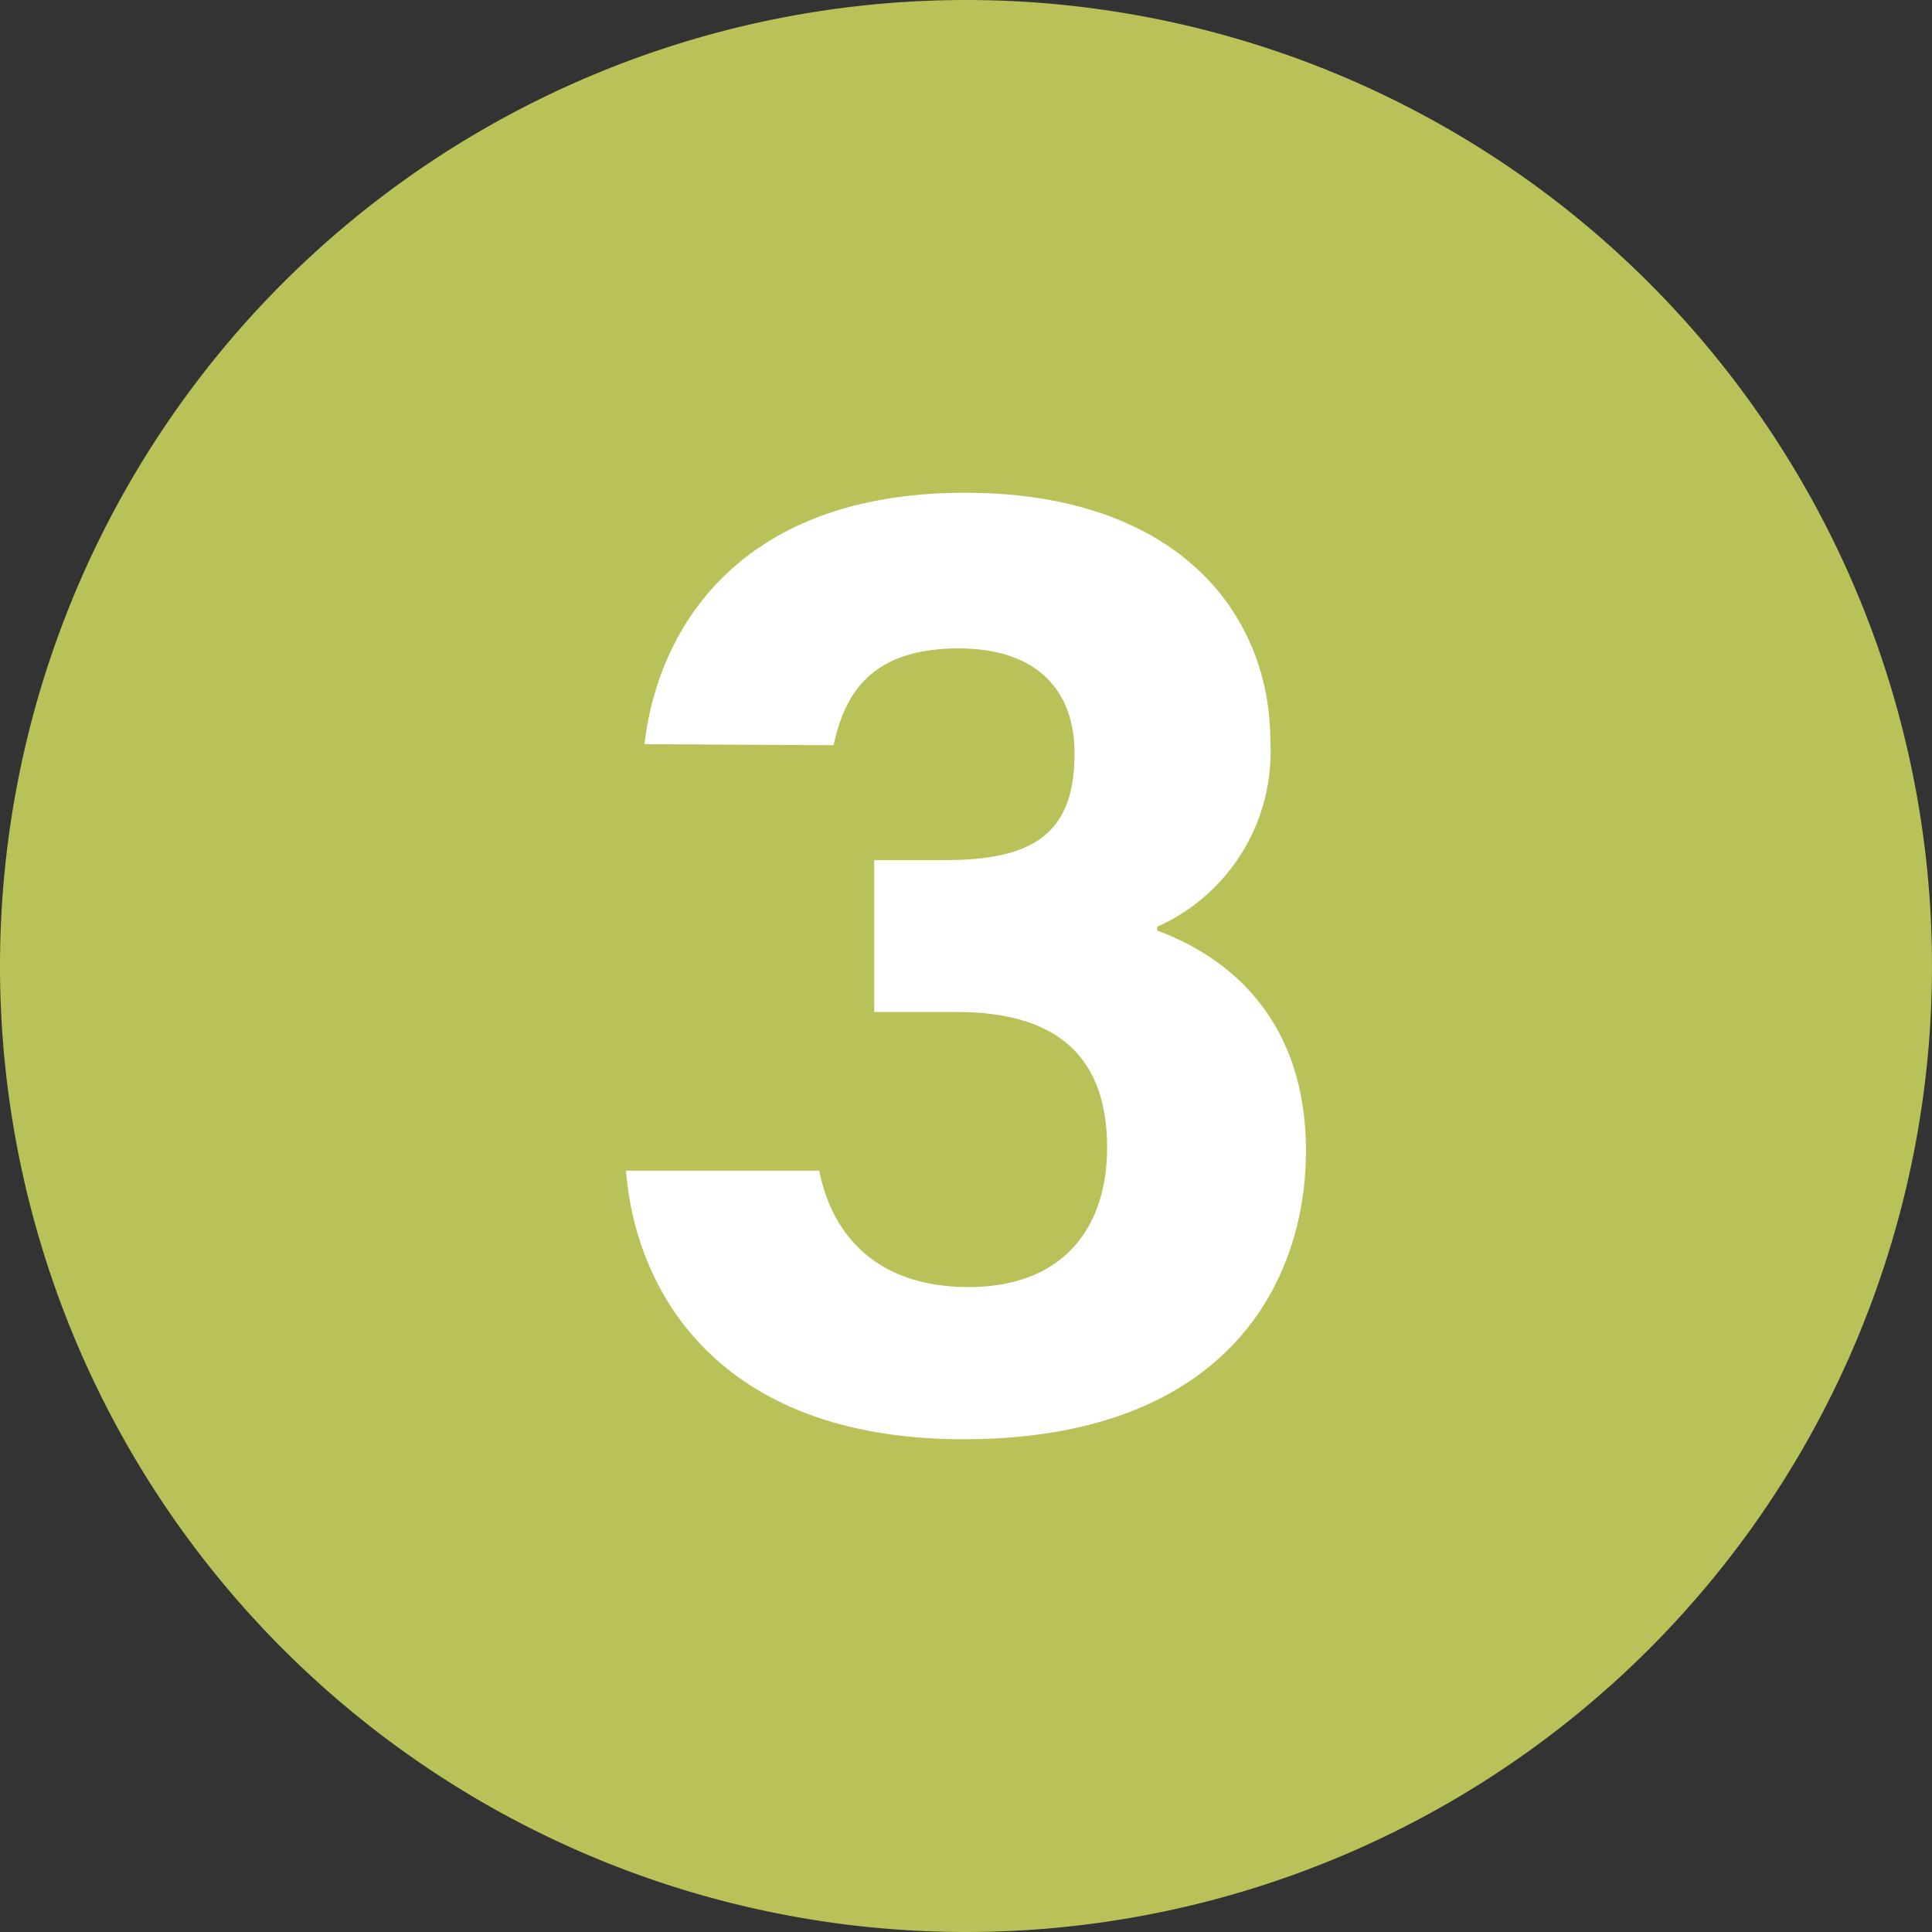
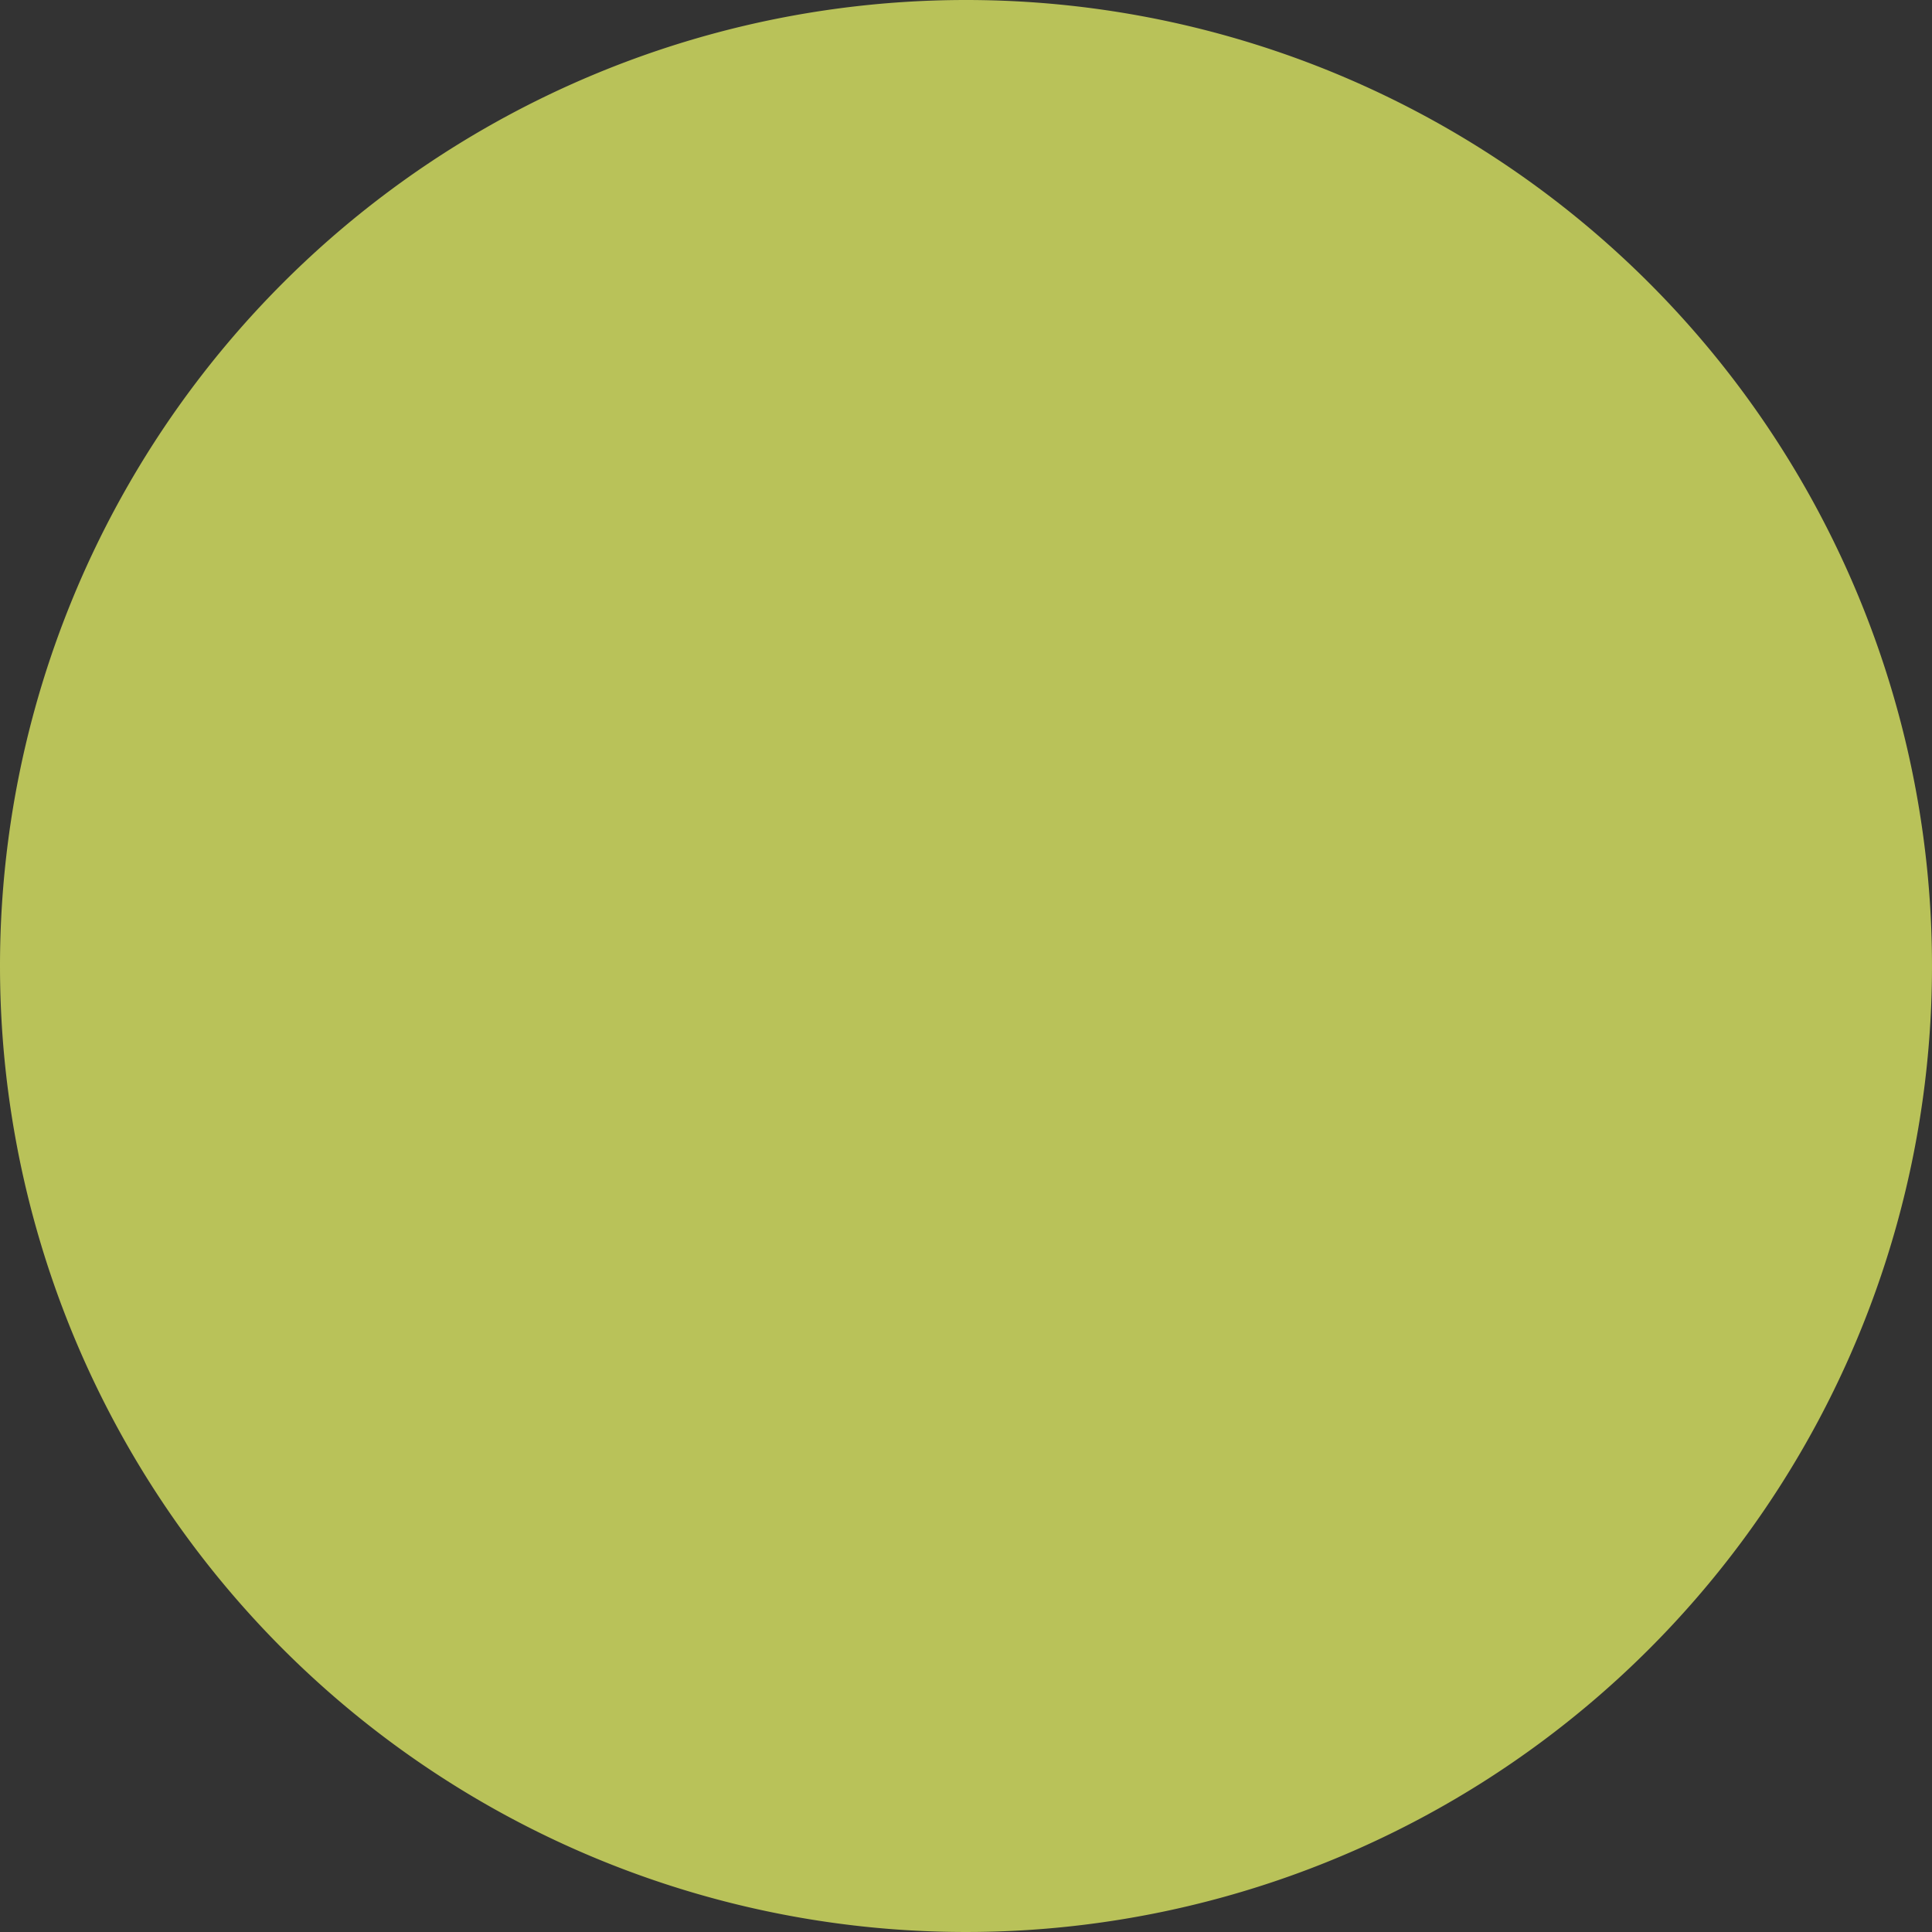
<svg xmlns="http://www.w3.org/2000/svg" viewBox="0 0 89 89">
  <rect x="0" y="0" width="89" height="89" fill="#333333" stroke="none" />
  <defs>
    <style>.a{fill:#b9c259;fill-rule:evenodd;}.b{fill:#fff;}</style>
  </defs>
  <path class="a" d="M44.5,0A44.5,44.5,0,1,1,0,44.5,44.5,44.5,0,0,1,44.5,0Z" />
-   <path class="b" d="M29.69,34.28c.59-5.18,4.24-11.58,14.76-11.58,9.74,0,14.07,5.51,14.07,11.45a8.82,8.82,0,0,1-5.21,8.54v.18c2.73,1,6.85,3.62,6.85,10.15,0,6.08-3.69,13.28-15.78,13.28-11.27,0-15.11-6.8-15.54-12.37h8.9c.57,2.88,2.56,5.36,6.89,5.36S51,56.57,51,52.87c0-3.9-2-6.25-6.9-6.25H40.27v-7H43.6c4.2,0,5.9-1.39,5.9-4.92,0-2.89-1.72-4.83-5.35-4.83-4.27,0-5.29,2.38-5.75,4.46Z" />
</svg>